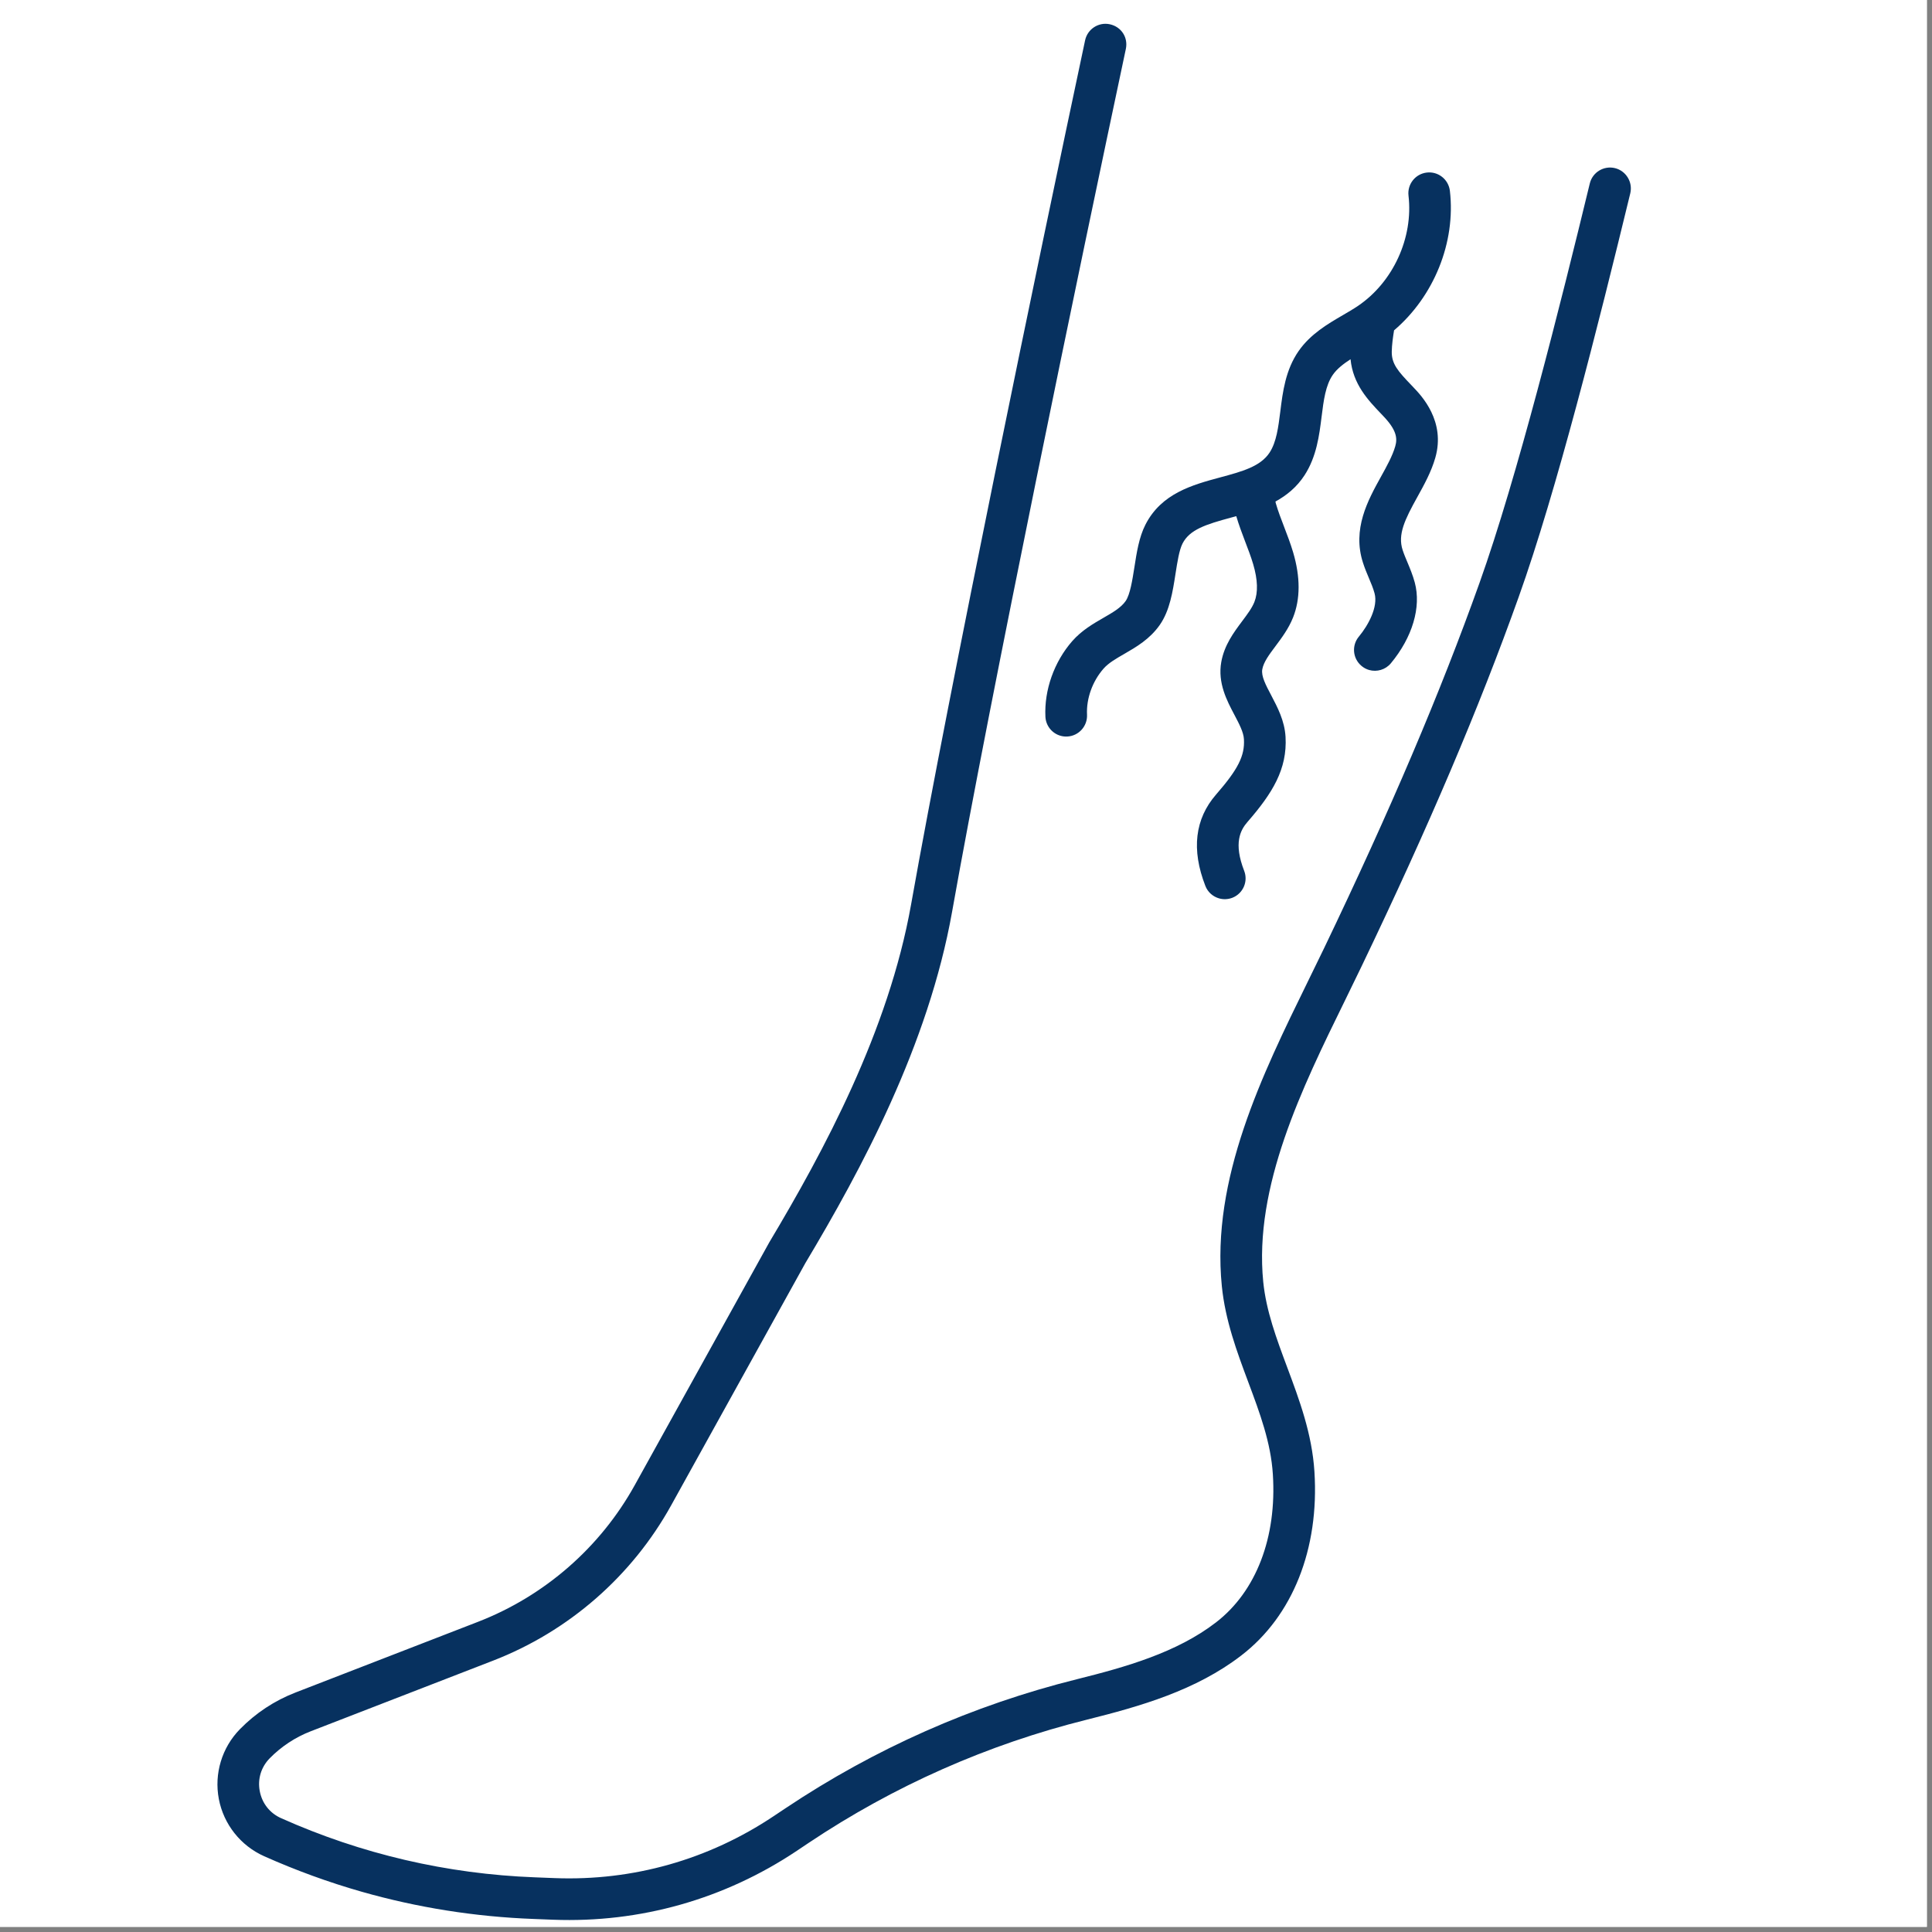
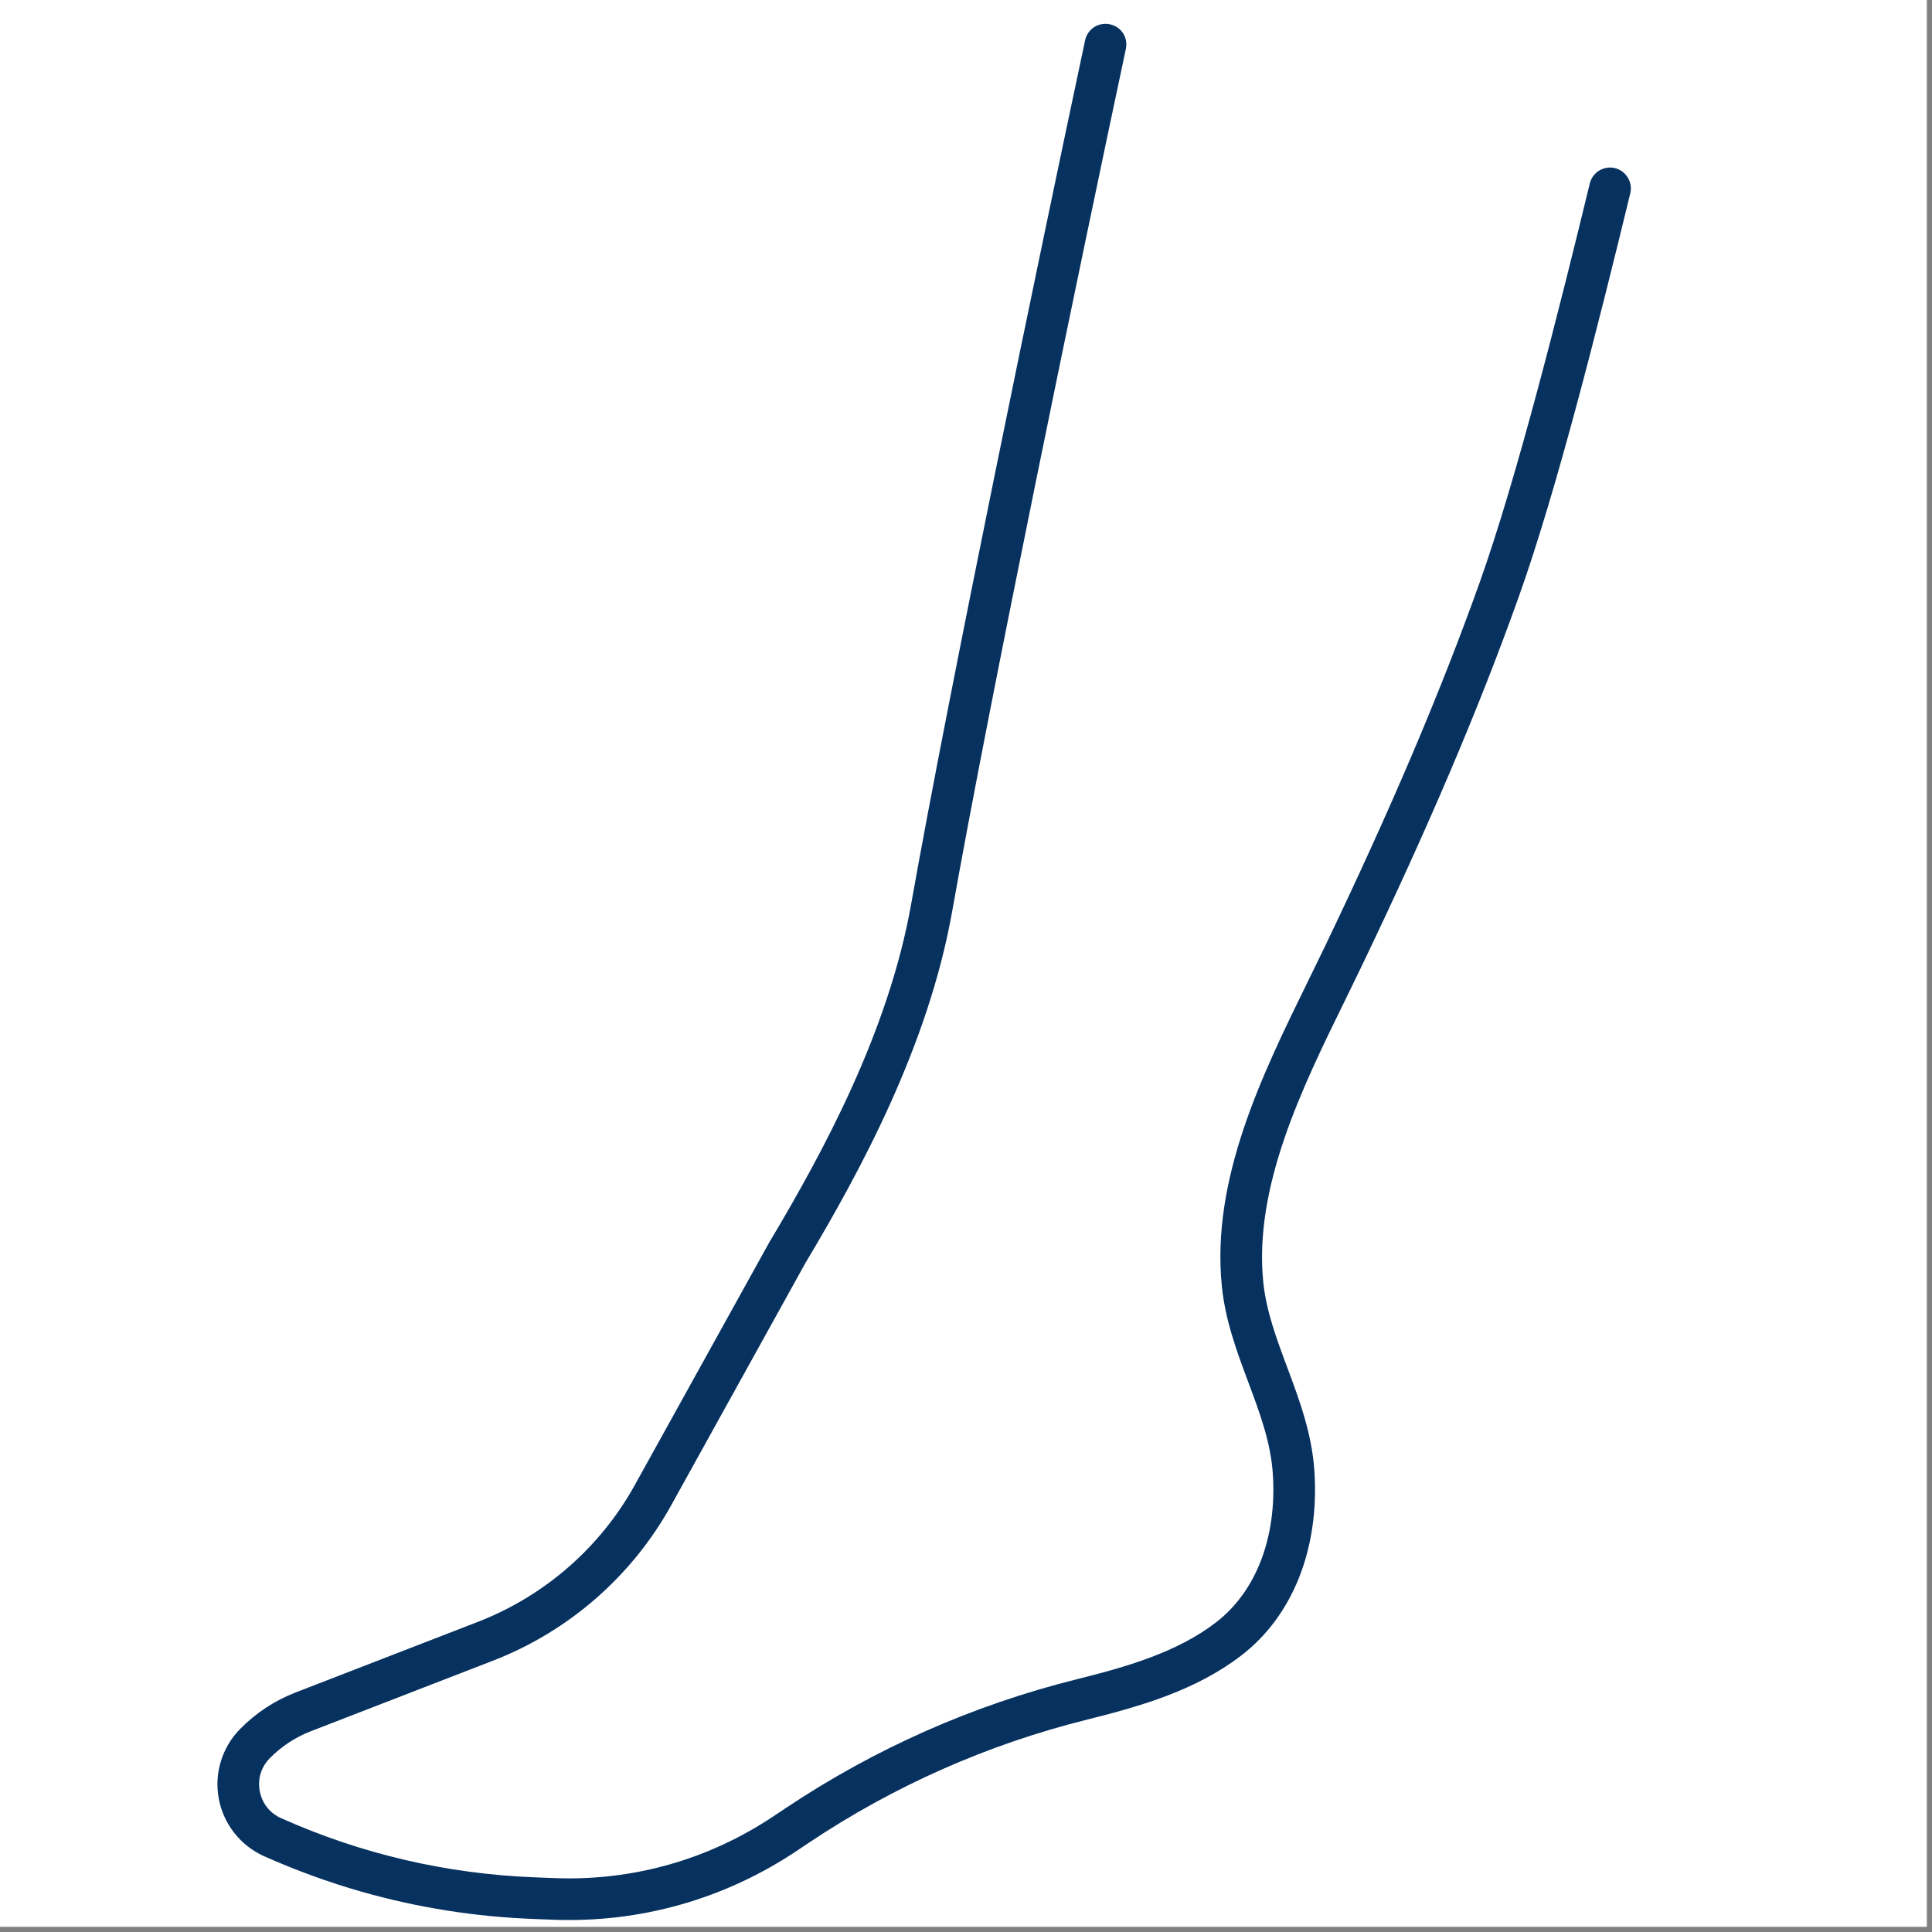
<svg xmlns="http://www.w3.org/2000/svg" width="250" zoomAndPan="magnify" viewBox="0 0 187.5 187.5" height="250" preserveAspectRatio="xMidYMid meet" version="1.0">
  <rect x="0" y="0" width="187.5" height="187.5" fill="#808080" stroke="none" />
  <defs>
    <clipPath id="3164c0bf30">
      <path d="M 21 2 L 159 2 L 159 187 L 21 187 Z M 21 2 " clip-rule="nonzero" />
    </clipPath>
    <clipPath id="da09a42212">
      <path d="M 71.973 -7.934 L 165.492 18.707 L 112.207 205.746 L 18.688 179.105 Z M 71.973 -7.934 " clip-rule="nonzero" />
    </clipPath>
    <clipPath id="306a8cdf12">
      <path d="M 71.973 -7.934 L 165.492 18.707 L 112.207 205.746 L 18.688 179.105 Z M 71.973 -7.934 " clip-rule="nonzero" />
    </clipPath>
    <clipPath id="893978d473">
      <path d="M 101 16 L 141 16 L 141 88 L 101 88 Z M 101 16 " clip-rule="nonzero" />
    </clipPath>
    <clipPath id="39579357fa">
-       <path d="M 71.973 -7.934 L 165.492 18.707 L 112.207 205.746 L 18.688 179.105 Z M 71.973 -7.934 " clip-rule="nonzero" />
+       <path d="M 71.973 -7.934 L 165.492 18.707 L 112.207 205.746 L 18.688 179.105 M 71.973 -7.934 " clip-rule="nonzero" />
    </clipPath>
    <clipPath id="509e3074fa">
-       <path d="M 71.973 -7.934 L 165.492 18.707 L 112.207 205.746 L 18.688 179.105 Z M 71.973 -7.934 " clip-rule="nonzero" />
-     </clipPath>
+       </clipPath>
  </defs>
-   <path fill="#ffffff" d="M 0 0 L 187 0 L 187 187 L 0 187 Z M 0 0 " fill-opacity="1" fill-rule="nonzero" />
  <path fill="#ffffff" d="M 0 0 L 187 0 L 187 187 L 0 187 Z M 0 0 " fill-opacity="1" fill-rule="nonzero" />
  <g clip-path="url(#3164c0bf30)">
    <g clip-path="url(#da09a42212)">
      <g clip-path="url(#306a8cdf12)">
        <path fill="#07315f" d="M 127.566 142.832 C 127.332 139.141 126.105 135.867 124.922 132.695 C 123.875 129.887 122.883 127.23 122.598 124.414 C 121.672 115.152 126.375 105.566 130.523 97.109 C 131.07 95.992 131.609 94.887 132.133 93.797 C 138.688 80.133 143.535 68.734 147.391 57.93 C 151.051 47.688 155.098 31.613 158.219 18.758 C 158.48 17.672 157.797 16.574 156.73 16.316 C 155.645 16.055 154.551 16.719 154.289 17.805 C 151.438 29.57 147.223 46.391 143.586 56.57 C 139.777 67.238 134.98 78.516 128.488 92.051 C 127.969 93.125 127.434 94.223 126.891 95.328 C 122.508 104.273 117.535 114.41 118.578 124.816 C 118.914 128.156 120.043 131.184 121.137 134.113 C 122.27 137.141 123.336 139.996 123.531 143.086 C 123.922 149.215 121.91 154.449 118.012 157.453 C 114.211 160.383 109.258 161.785 104.508 162.969 C 94.402 165.488 84.883 169.707 76.219 175.5 L 75.082 176.258 C 68.77 180.48 61.422 182.559 53.84 182.27 L 51.926 182.195 C 43.379 181.871 35.086 179.941 27.281 176.453 C 26.188 175.969 25.434 175.012 25.211 173.836 C 24.984 172.664 25.336 171.5 26.172 170.645 C 27.289 169.504 28.664 168.598 30.148 168.023 L 47.855 161.164 C 55.188 158.324 61.324 152.973 65.133 146.098 L 78.156 122.59 C 83.582 113.516 90.098 101.434 92.402 88.477 C 96.168 67.27 104.773 25.871 109.262 4.754 C 109.496 3.66 108.848 2.605 107.707 2.355 C 106.613 2.121 105.543 2.82 105.309 3.91 C 100.812 25.055 92.199 66.512 88.422 87.77 C 86.234 100.082 79.934 111.738 74.656 120.574 L 61.598 144.141 C 58.246 150.188 52.844 154.895 46.395 157.395 L 28.688 164.254 C 26.641 165.047 24.824 166.246 23.285 167.816 C 21.535 169.602 20.77 172.137 21.238 174.594 C 21.707 177.051 23.352 179.125 25.633 180.145 C 28.723 181.523 31.887 182.676 35.109 183.594 C 40.516 185.133 46.09 186.02 51.77 186.234 L 53.688 186.309 C 62.129 186.629 70.305 184.316 77.332 179.621 L 78.469 178.859 C 86.742 173.324 95.836 169.297 105.488 166.891 C 110.648 165.602 116.059 164.062 120.477 160.656 C 125.461 156.82 128.043 150.32 127.566 142.832 Z M 127.566 142.832 " fill-opacity="1" fill-rule="nonzero" />
      </g>
    </g>
  </g>
  <g clip-path="url(#893978d473)">
    <g clip-path="url(#39579357fa)">
      <g clip-path="url(#509e3074fa)">
-         <path fill="#07315f" d="M 102.922 71.406 C 103.129 71.465 103.348 71.492 103.574 71.48 C 104.688 71.426 105.547 70.477 105.496 69.363 C 105.418 67.797 106.02 66.121 107.098 64.891 C 107.578 64.344 108.316 63.918 109.105 63.465 C 110.27 62.793 111.59 62.031 112.559 60.645 C 113.531 59.246 113.812 57.426 114.086 55.664 C 114.262 54.547 114.438 53.395 114.762 52.754 C 115.449 51.402 117.004 50.898 119.48 50.23 C 119.645 50.188 119.812 50.141 119.98 50.094 C 120.23 50.934 120.535 51.758 120.848 52.574 C 121.125 53.297 121.402 54.016 121.621 54.754 C 122.066 56.262 122.105 57.496 121.738 58.422 C 121.504 59.016 121.039 59.633 120.551 60.285 C 119.738 61.375 118.816 62.605 118.523 64.254 C 118.164 66.281 119.07 68 119.801 69.379 C 120.254 70.242 120.688 71.055 120.723 71.738 C 120.816 73.348 120.16 74.652 118.023 77.105 C 115.961 79.473 115.609 82.457 116.98 85.977 C 117.215 86.59 117.723 87.02 118.312 87.188 C 118.719 87.305 119.168 87.293 119.598 87.129 C 120.637 86.723 121.152 85.551 120.746 84.512 C 119.703 81.828 120.371 80.566 121.074 79.762 C 123.48 76.996 124.941 74.648 124.762 71.512 C 124.672 69.949 123.98 68.641 123.375 67.488 C 122.844 66.484 122.387 65.621 122.504 64.961 C 122.629 64.258 123.164 63.539 123.789 62.707 C 124.383 61.91 125.062 61.008 125.496 59.914 C 126.203 58.125 126.207 56.008 125.5 53.609 C 125.25 52.77 124.938 51.945 124.621 51.125 C 124.332 50.371 124.039 49.617 123.816 48.84 C 123.801 48.785 123.797 48.73 123.781 48.676 C 124.859 48.082 125.848 47.289 126.609 46.117 C 127.777 44.312 128.035 42.25 128.262 40.43 C 128.457 38.867 128.641 37.395 129.352 36.375 C 129.754 35.793 130.375 35.316 131.07 34.863 C 131.309 37.289 132.758 38.824 134.059 40.18 L 134.258 40.391 C 135.527 41.719 135.637 42.52 135.41 43.309 C 135.141 44.242 134.594 45.234 134.012 46.281 C 132.762 48.539 131.207 51.348 132.285 54.637 C 132.449 55.141 132.648 55.629 132.855 56.113 C 133.059 56.598 133.266 57.078 133.402 57.586 C 133.754 58.902 132.801 60.672 131.875 61.785 C 131.16 62.645 131.277 63.918 132.141 64.633 C 132.359 64.816 132.613 64.949 132.875 65.023 C 133.621 65.234 134.457 65.004 134.984 64.371 C 137.078 61.848 137.945 58.922 137.305 56.539 C 137.109 55.812 136.84 55.172 136.582 54.551 C 136.418 54.164 136.254 53.777 136.125 53.379 C 135.633 51.875 136.332 50.434 137.551 48.238 C 138.215 47.039 138.902 45.801 139.297 44.422 C 140.312 40.879 137.957 38.41 137.18 37.598 L 136.977 37.383 C 135.676 36.027 135.051 35.32 135.07 34.125 C 135.082 33.441 135.184 32.734 135.293 32.059 C 139.141 28.785 141.297 23.547 140.711 18.52 C 140.578 17.41 139.578 16.617 138.469 16.746 C 137.359 16.875 136.566 17.879 136.695 18.988 C 137.172 23.074 135.203 27.375 131.797 29.684 C 131.316 30.008 130.809 30.301 130.301 30.598 C 128.84 31.449 127.184 32.418 126.035 34.062 C 124.754 35.902 124.488 38.043 124.254 39.93 C 124.062 41.453 123.883 42.891 123.219 43.914 C 122.336 45.277 120.527 45.762 118.43 46.328 C 115.75 47.051 112.711 47.871 111.16 50.926 C 110.543 52.141 110.316 53.617 110.094 55.043 C 109.898 56.289 109.68 57.699 109.242 58.332 C 108.789 58.98 108 59.434 107.086 59.961 C 106.098 60.531 104.977 61.176 104.059 62.223 C 102.305 64.227 101.332 66.969 101.457 69.559 C 101.5 70.445 102.109 71.176 102.922 71.406 Z M 102.922 71.406 " fill-opacity="1" fill-rule="nonzero" />
-       </g>
+         </g>
    </g>
  </g>
</svg>